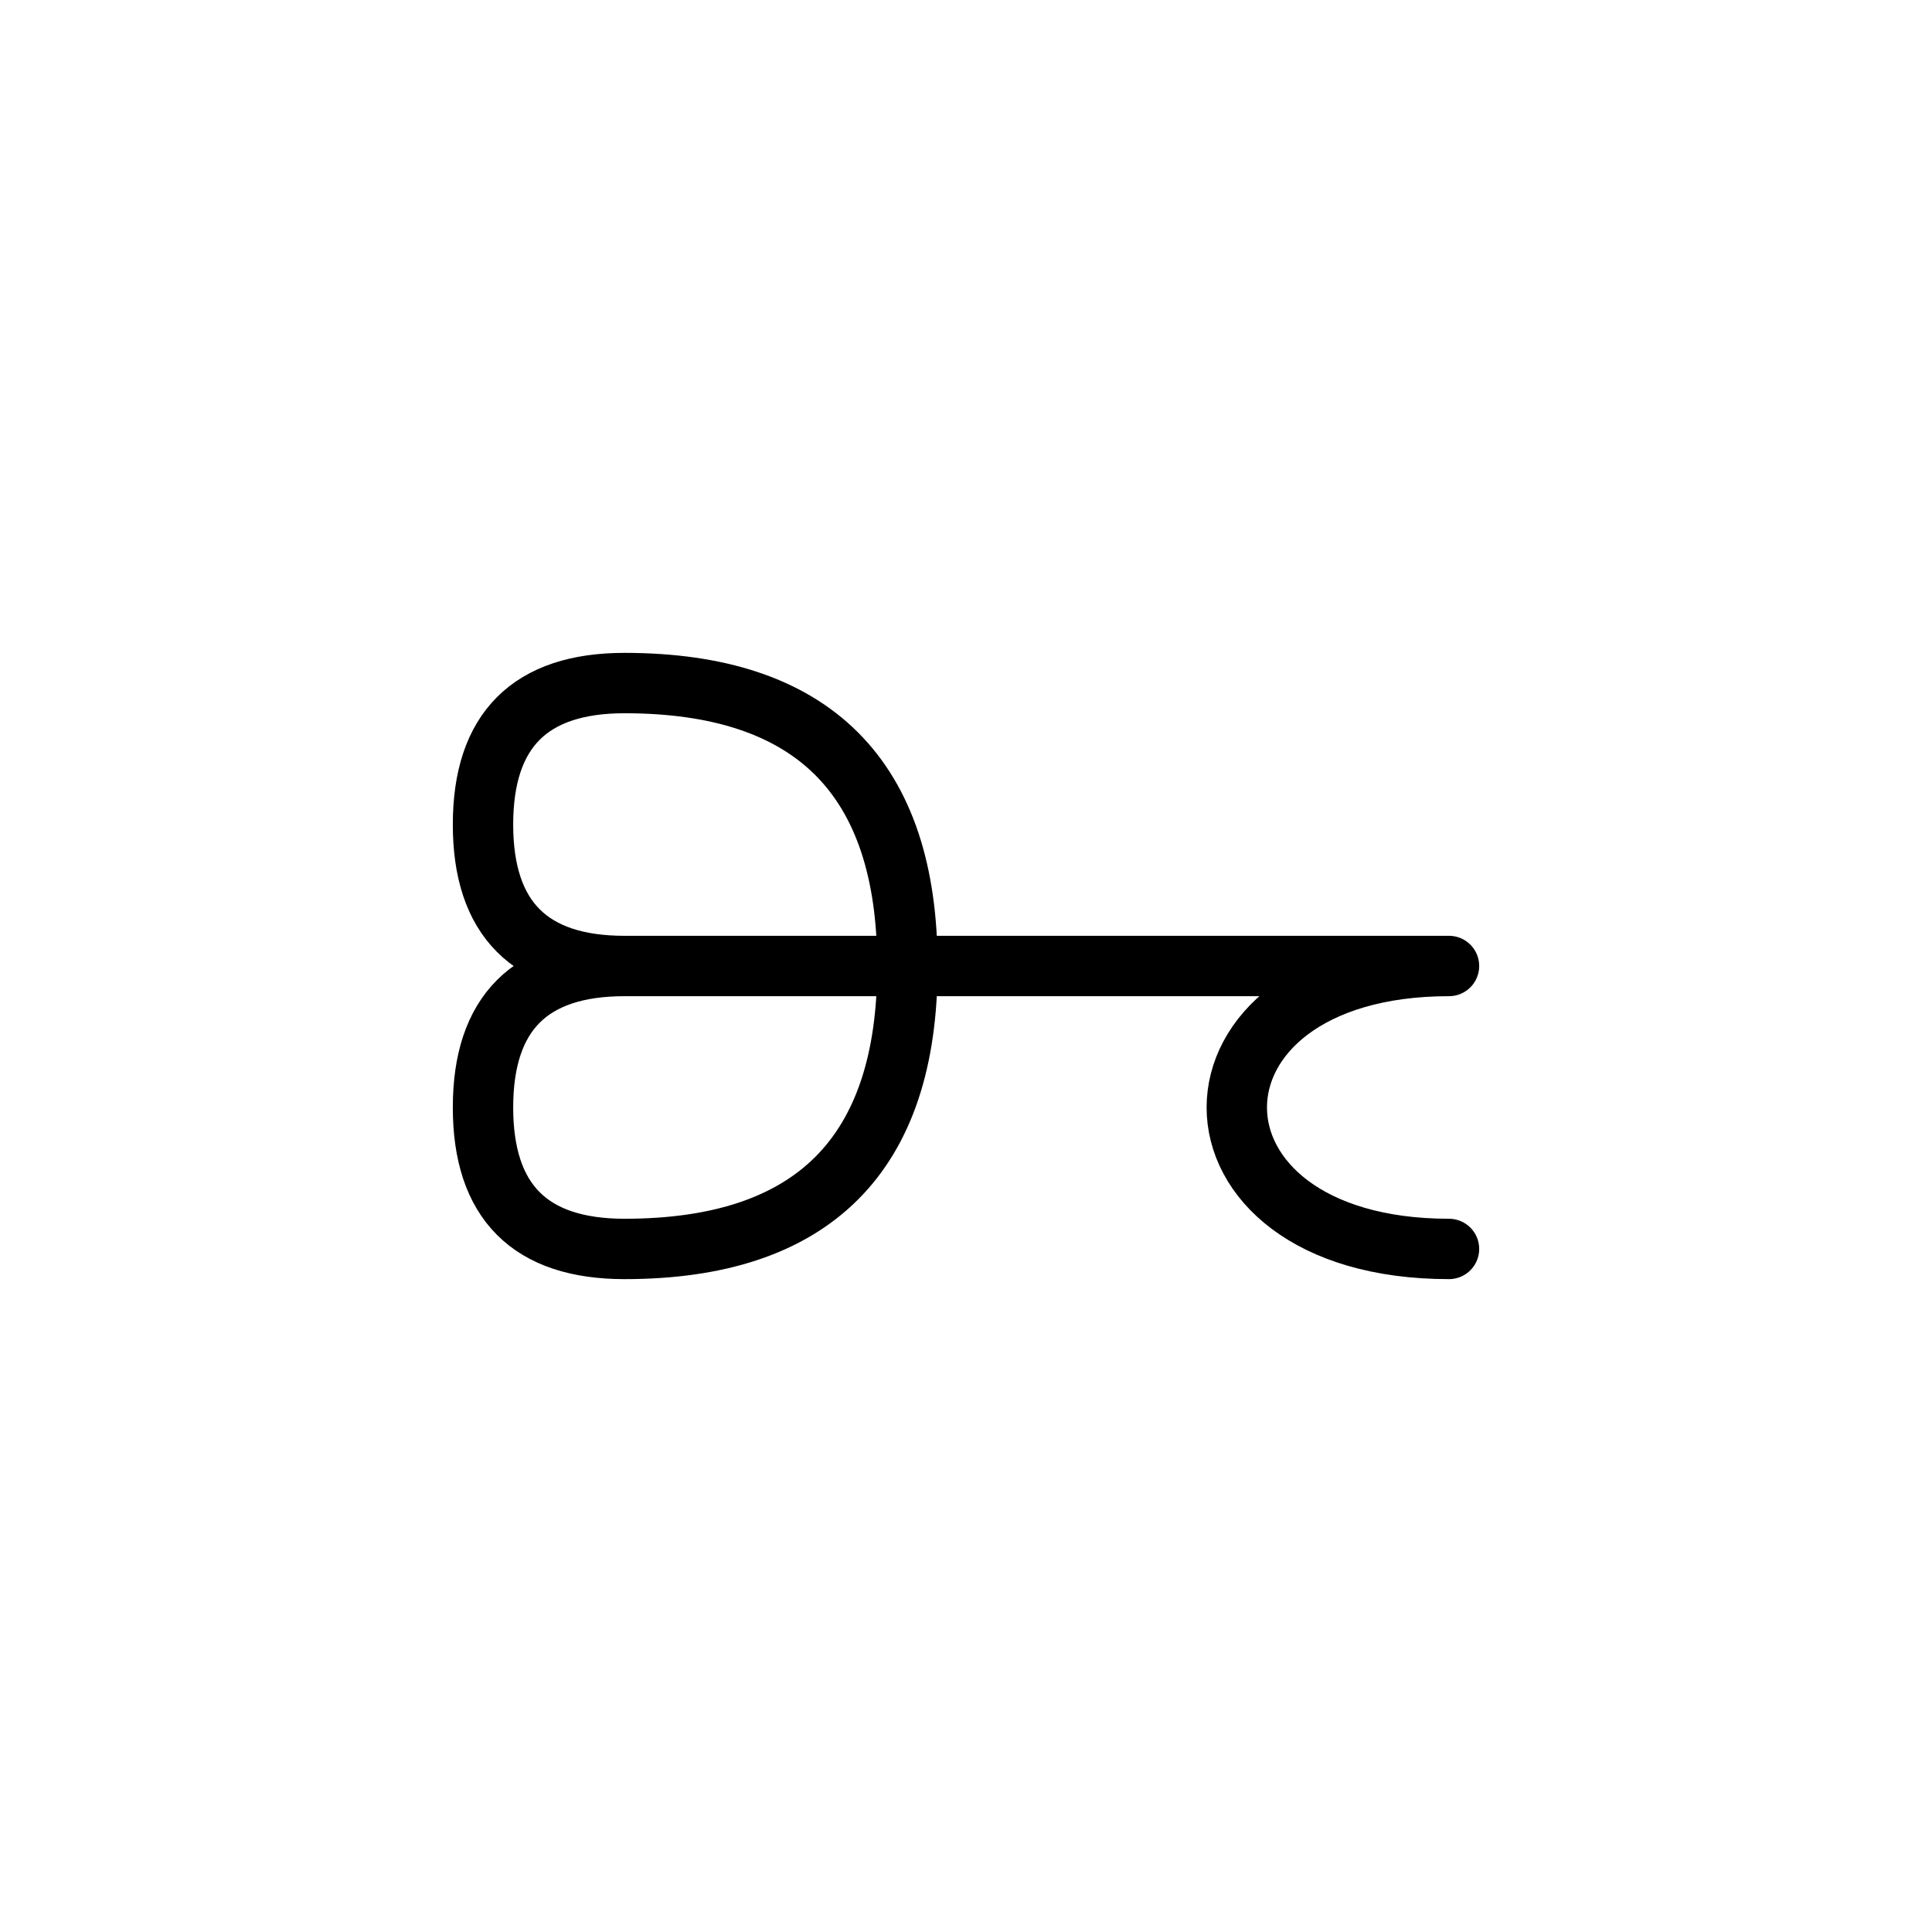
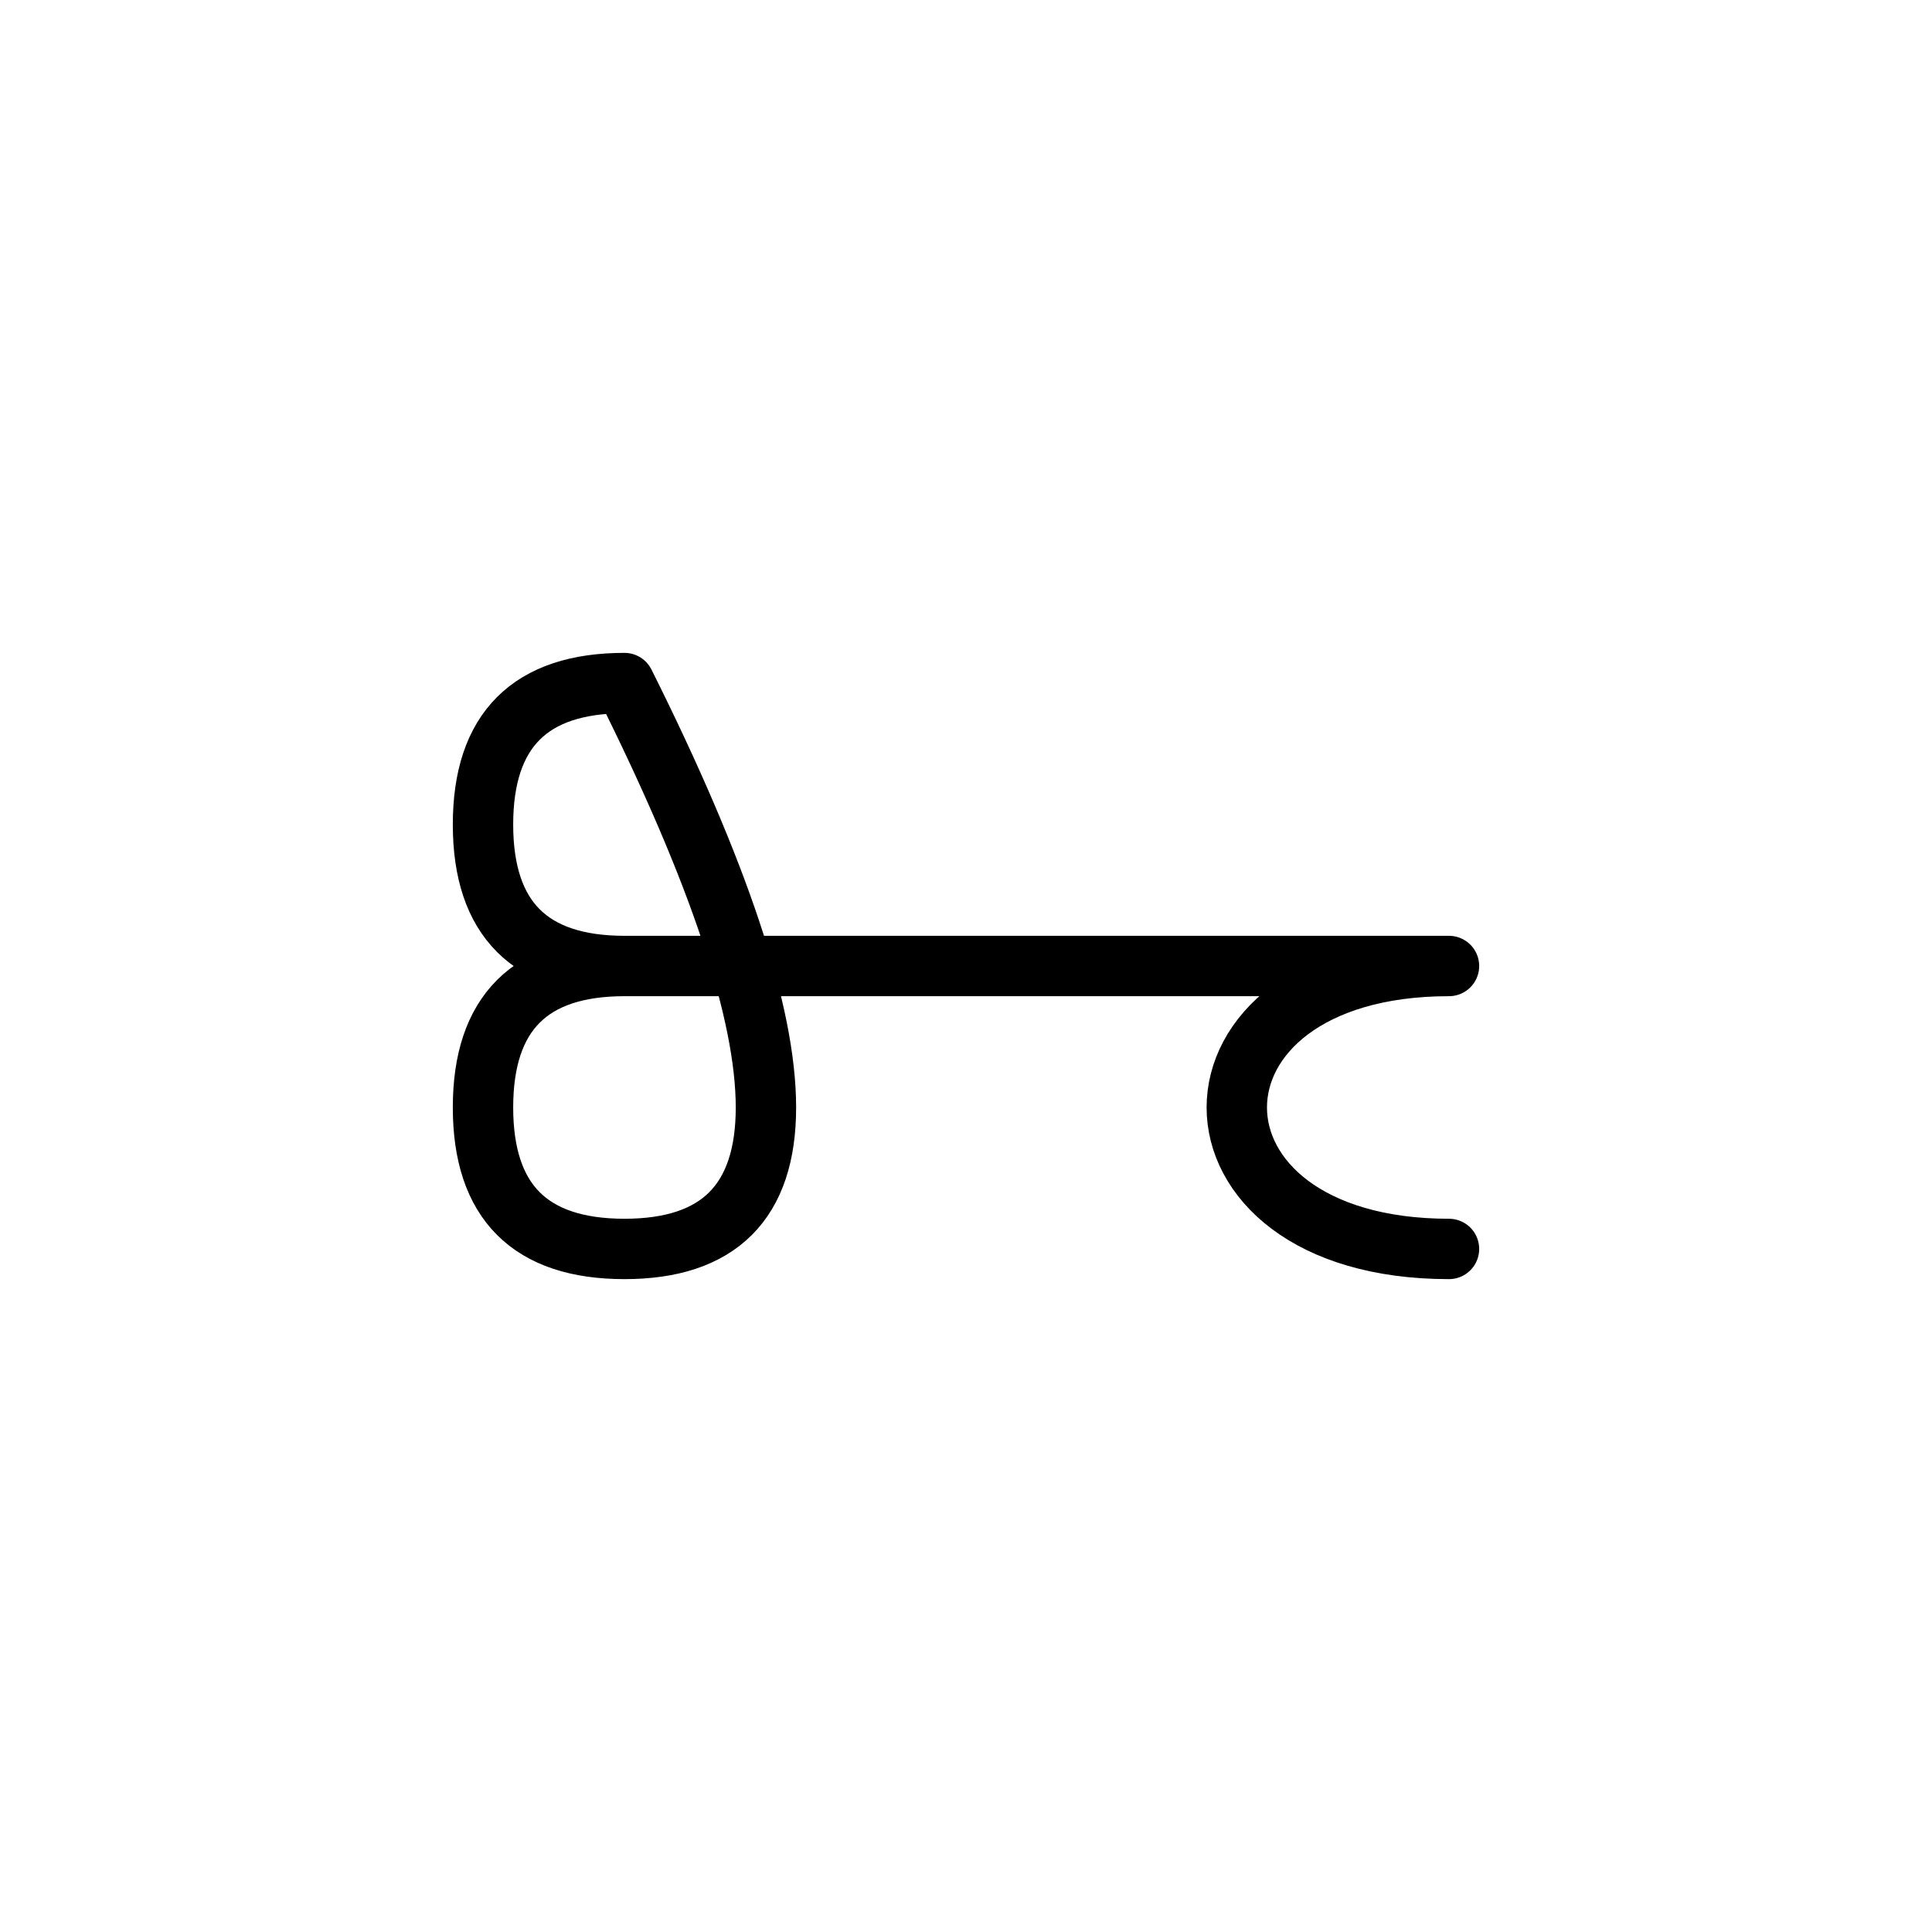
<svg xmlns="http://www.w3.org/2000/svg" width="40" height="40" viewBox="-20.0 -20.0 40 40">
  <defs>
</defs>
-   <path d="M0,0 L4.142,0 L-7.071,0 Q-10,0,-10,-2.929 Q-10,-5.858,-7.071,-5.858 Q-1.213,-5.858,-1.213,0 Q-1.213,5.858,-7.071,5.858 Q-10,5.858,-10,2.929 Q-10,0,-7.071,0 M0,0 L-4.142,0 L10,0 C4.142,0,4.142,5.858,10,5.858" stroke="black" fill="none" stroke-width="1.25" stroke-linecap="round" stroke-linejoin="round" />
+   <path d="M0,0 L4.142,0 L-7.071,0 Q-10,0,-10,-2.929 Q-10,-5.858,-7.071,-5.858 Q-1.213,5.858,-7.071,5.858 Q-10,5.858,-10,2.929 Q-10,0,-7.071,0 M0,0 L-4.142,0 L10,0 C4.142,0,4.142,5.858,10,5.858" stroke="black" fill="none" stroke-width="1.25" stroke-linecap="round" stroke-linejoin="round" />
</svg>